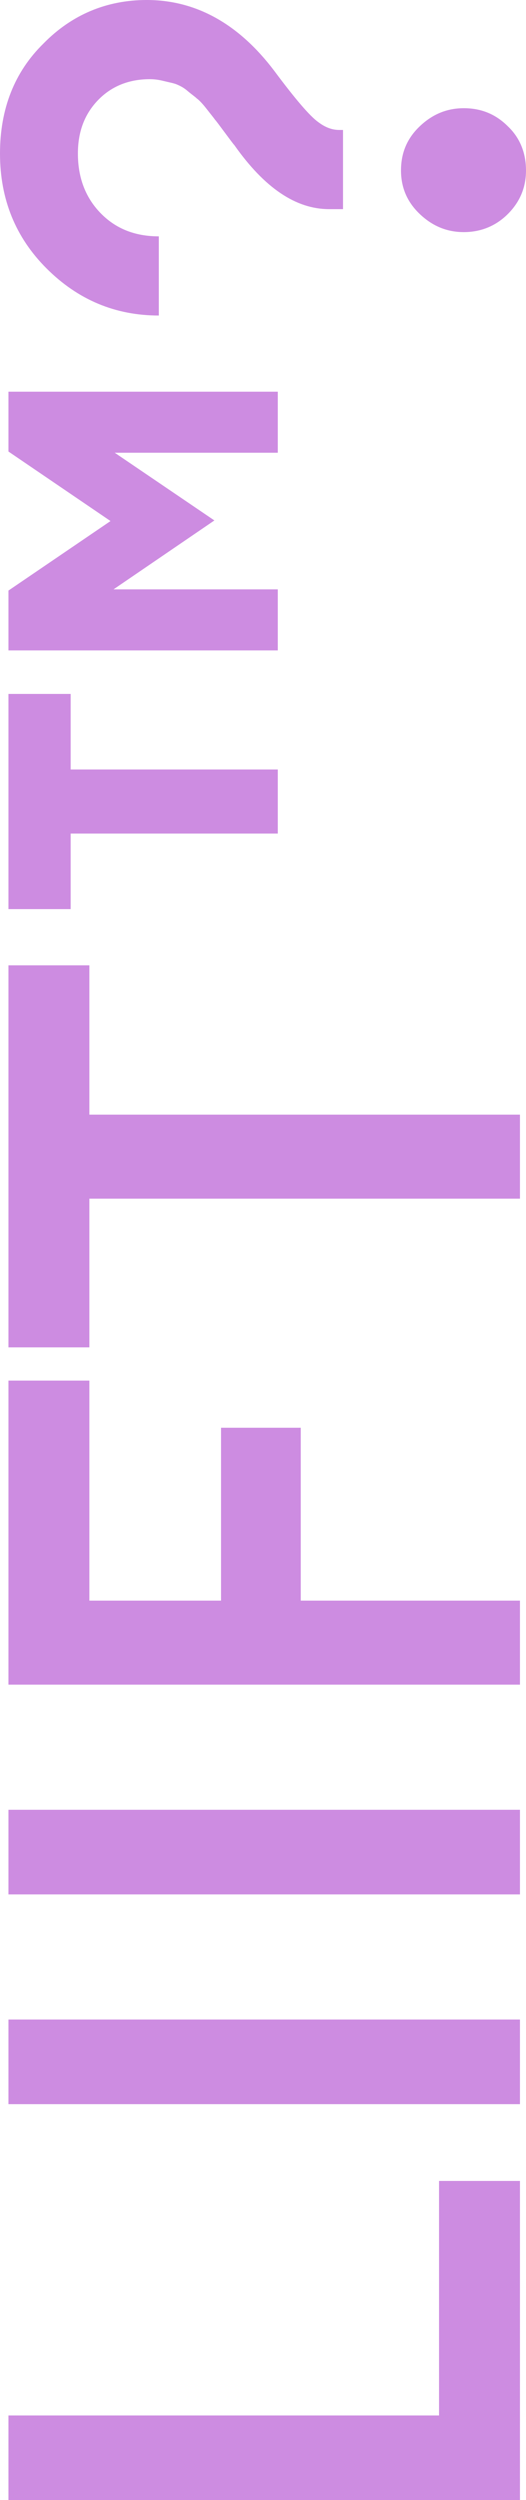
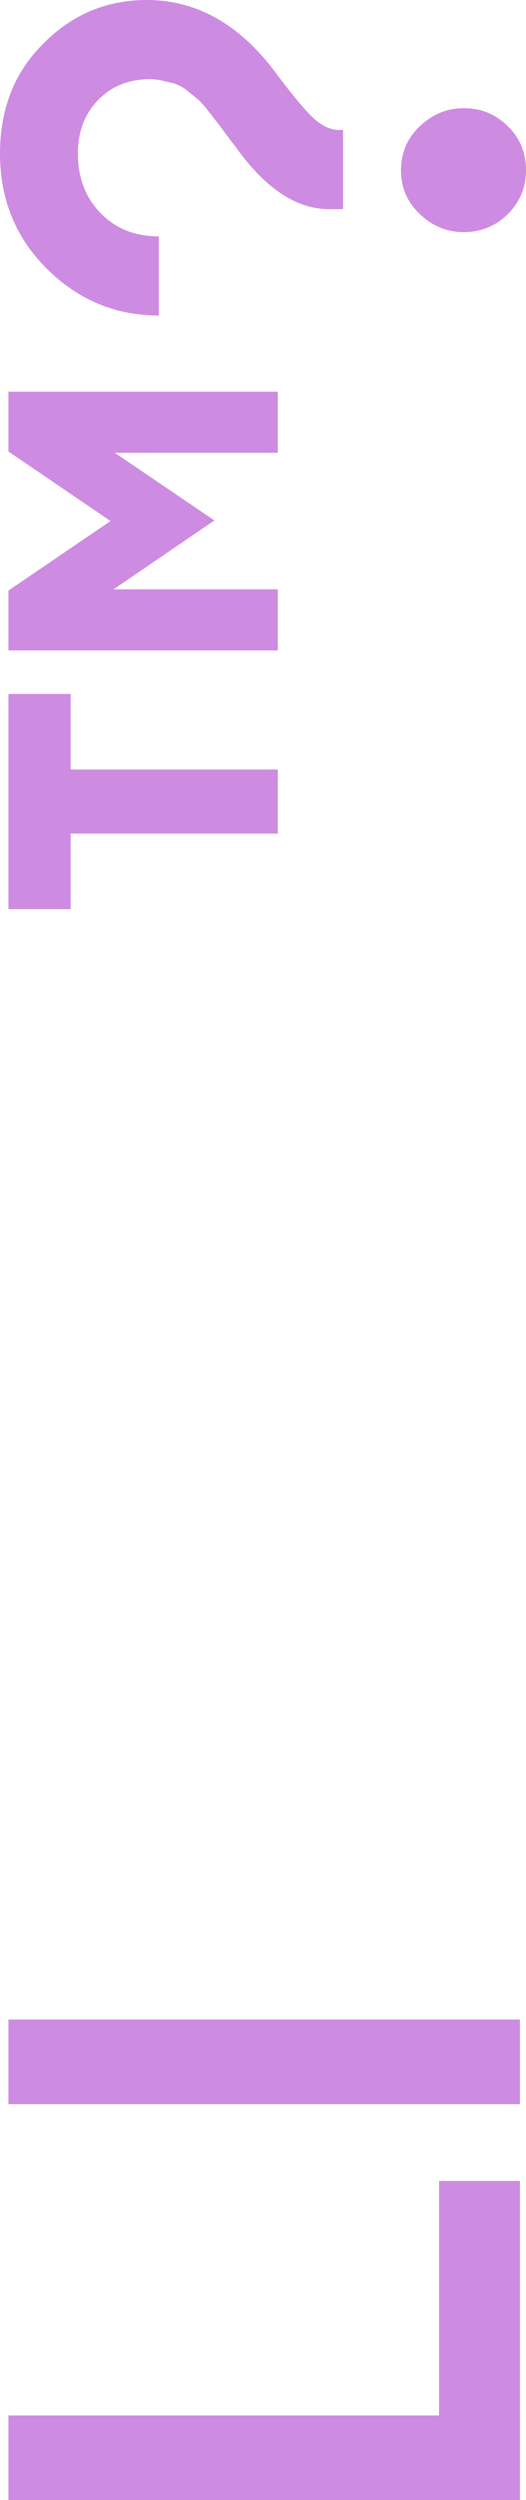
<svg xmlns="http://www.w3.org/2000/svg" version="1.1" id="Warstwa_1" x="0px" y="0px" viewBox="0 0 87.1 413.6" style="enable-background:new 0 0 87.1 413.6;" xml:space="preserve">
  <style type="text/css">
	.st0{enable-background:new    ;}
	.st1{fill:#CD8CE1;}
</style>
  <g>
    <g>
      <g>
        <g class="st0">
          <path class="st1" d="M86.1,413.6H1.4v-14h71.3v-38.8h13.4V413.6z" />
          <path class="st1" d="M86.1,348.1H1.4v-14h84.7V348.1z" />
-           <path class="st1" d="M86.1,313.4H1.4v-14h84.7V313.4z" />
-           <path class="st1" d="M86.1,278.7H1.4v-50.3h13.4v36.4h21.8v-28.6h13.2v28.6h36.3V278.7z" />
-           <path class="st1" d="M86.1,198.3H14.8v24.6H1.4v-63.2h13.4v24.7h71.3V198.3z" />
          <path class="st1" d="M46,107.6H1.4v-9.9l16.9-11.5L1.4,74.7v-9.9H46v10.1H19l16.5,11.2L18.8,97.5H46V107.6z M46,137.9H11.7v12.5      H1.4v-35.6h10.3v12.5H46V137.9z" />
          <path class="st1" d="M56.8,34.6h-2.3c-5.5,0-10.7-3.5-15.7-10.6c-0.2-0.2-0.7-0.9-1.6-2.1c-0.9-1.2-1.4-1.9-1.6-2.1      c-0.2-0.3-0.7-0.9-1.4-1.8c-0.7-0.9-1.3-1.5-1.6-1.7C32.3,16,31.7,15.6,31,15c-0.7-0.6-1.4-0.9-1.9-1.1c-0.6-0.2-1.2-0.3-2-0.5      c-0.8-0.2-1.5-0.3-2.3-0.3c-3.5,0-6.4,1.2-8.6,3.5c-2.2,2.3-3.3,5.2-3.3,8.8c0,3.9,1.2,7.2,3.7,9.8c2.5,2.6,5.7,3.9,9.7,3.9      v13.1c-7.2,0-13.4-2.6-18.6-7.8C2.6,39.3,0,33,0,25.4C0,18,2.4,11.9,7.2,7.2C11.9,2.4,17.7,0,24.3,0c8.1,0,15.2,3.9,21.1,11.7      c3.5,4.7,5.9,7.5,7.3,8.5c1.2,0.9,2.3,1.3,3.5,1.3h0.6V34.6z M87.1,28.2c0,2.8-1,5.2-3,7.2c-2,2-4.5,3-7.3,3c-2.8,0-5.2-1-7.3-3      c-2.1-2-3.1-4.4-3.1-7.2c0-2.9,1-5.3,3.1-7.3c2.1-2,4.5-3,7.3-3c2.9,0,5.3,1,7.3,3C86.1,22.8,87.1,25.3,87.1,28.2z" />
        </g>
      </g>
    </g>
  </g>
</svg>